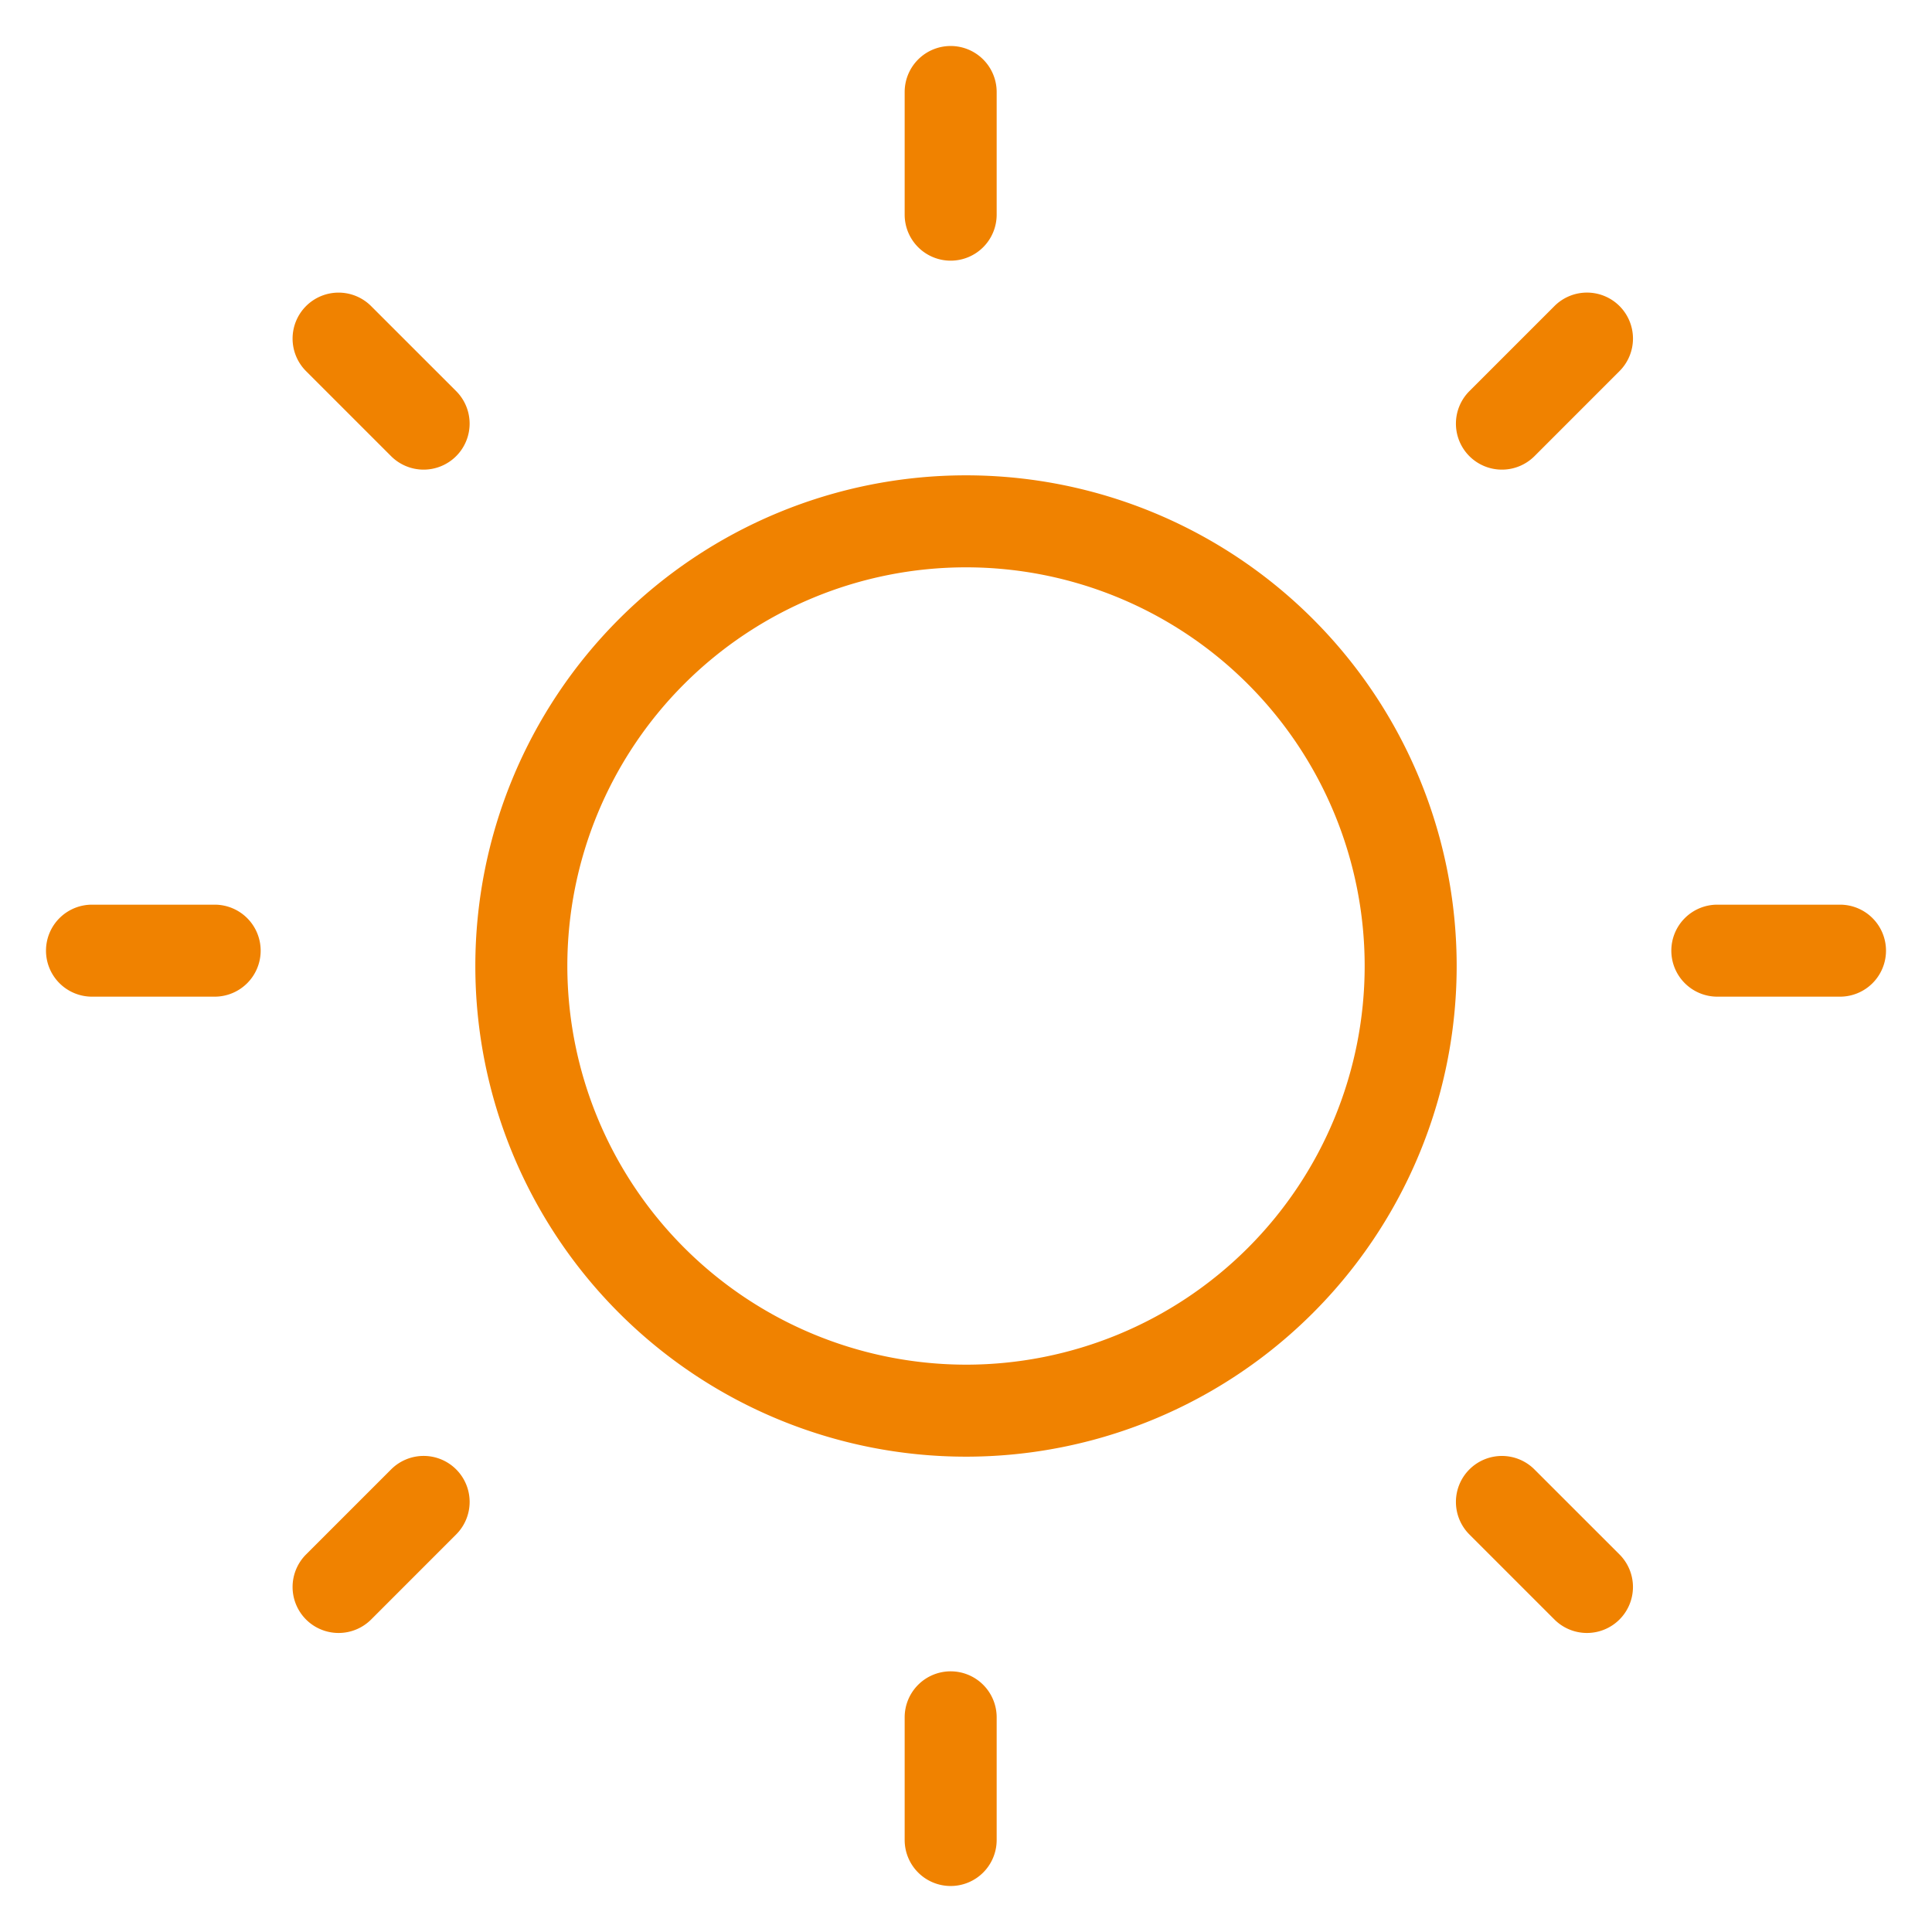
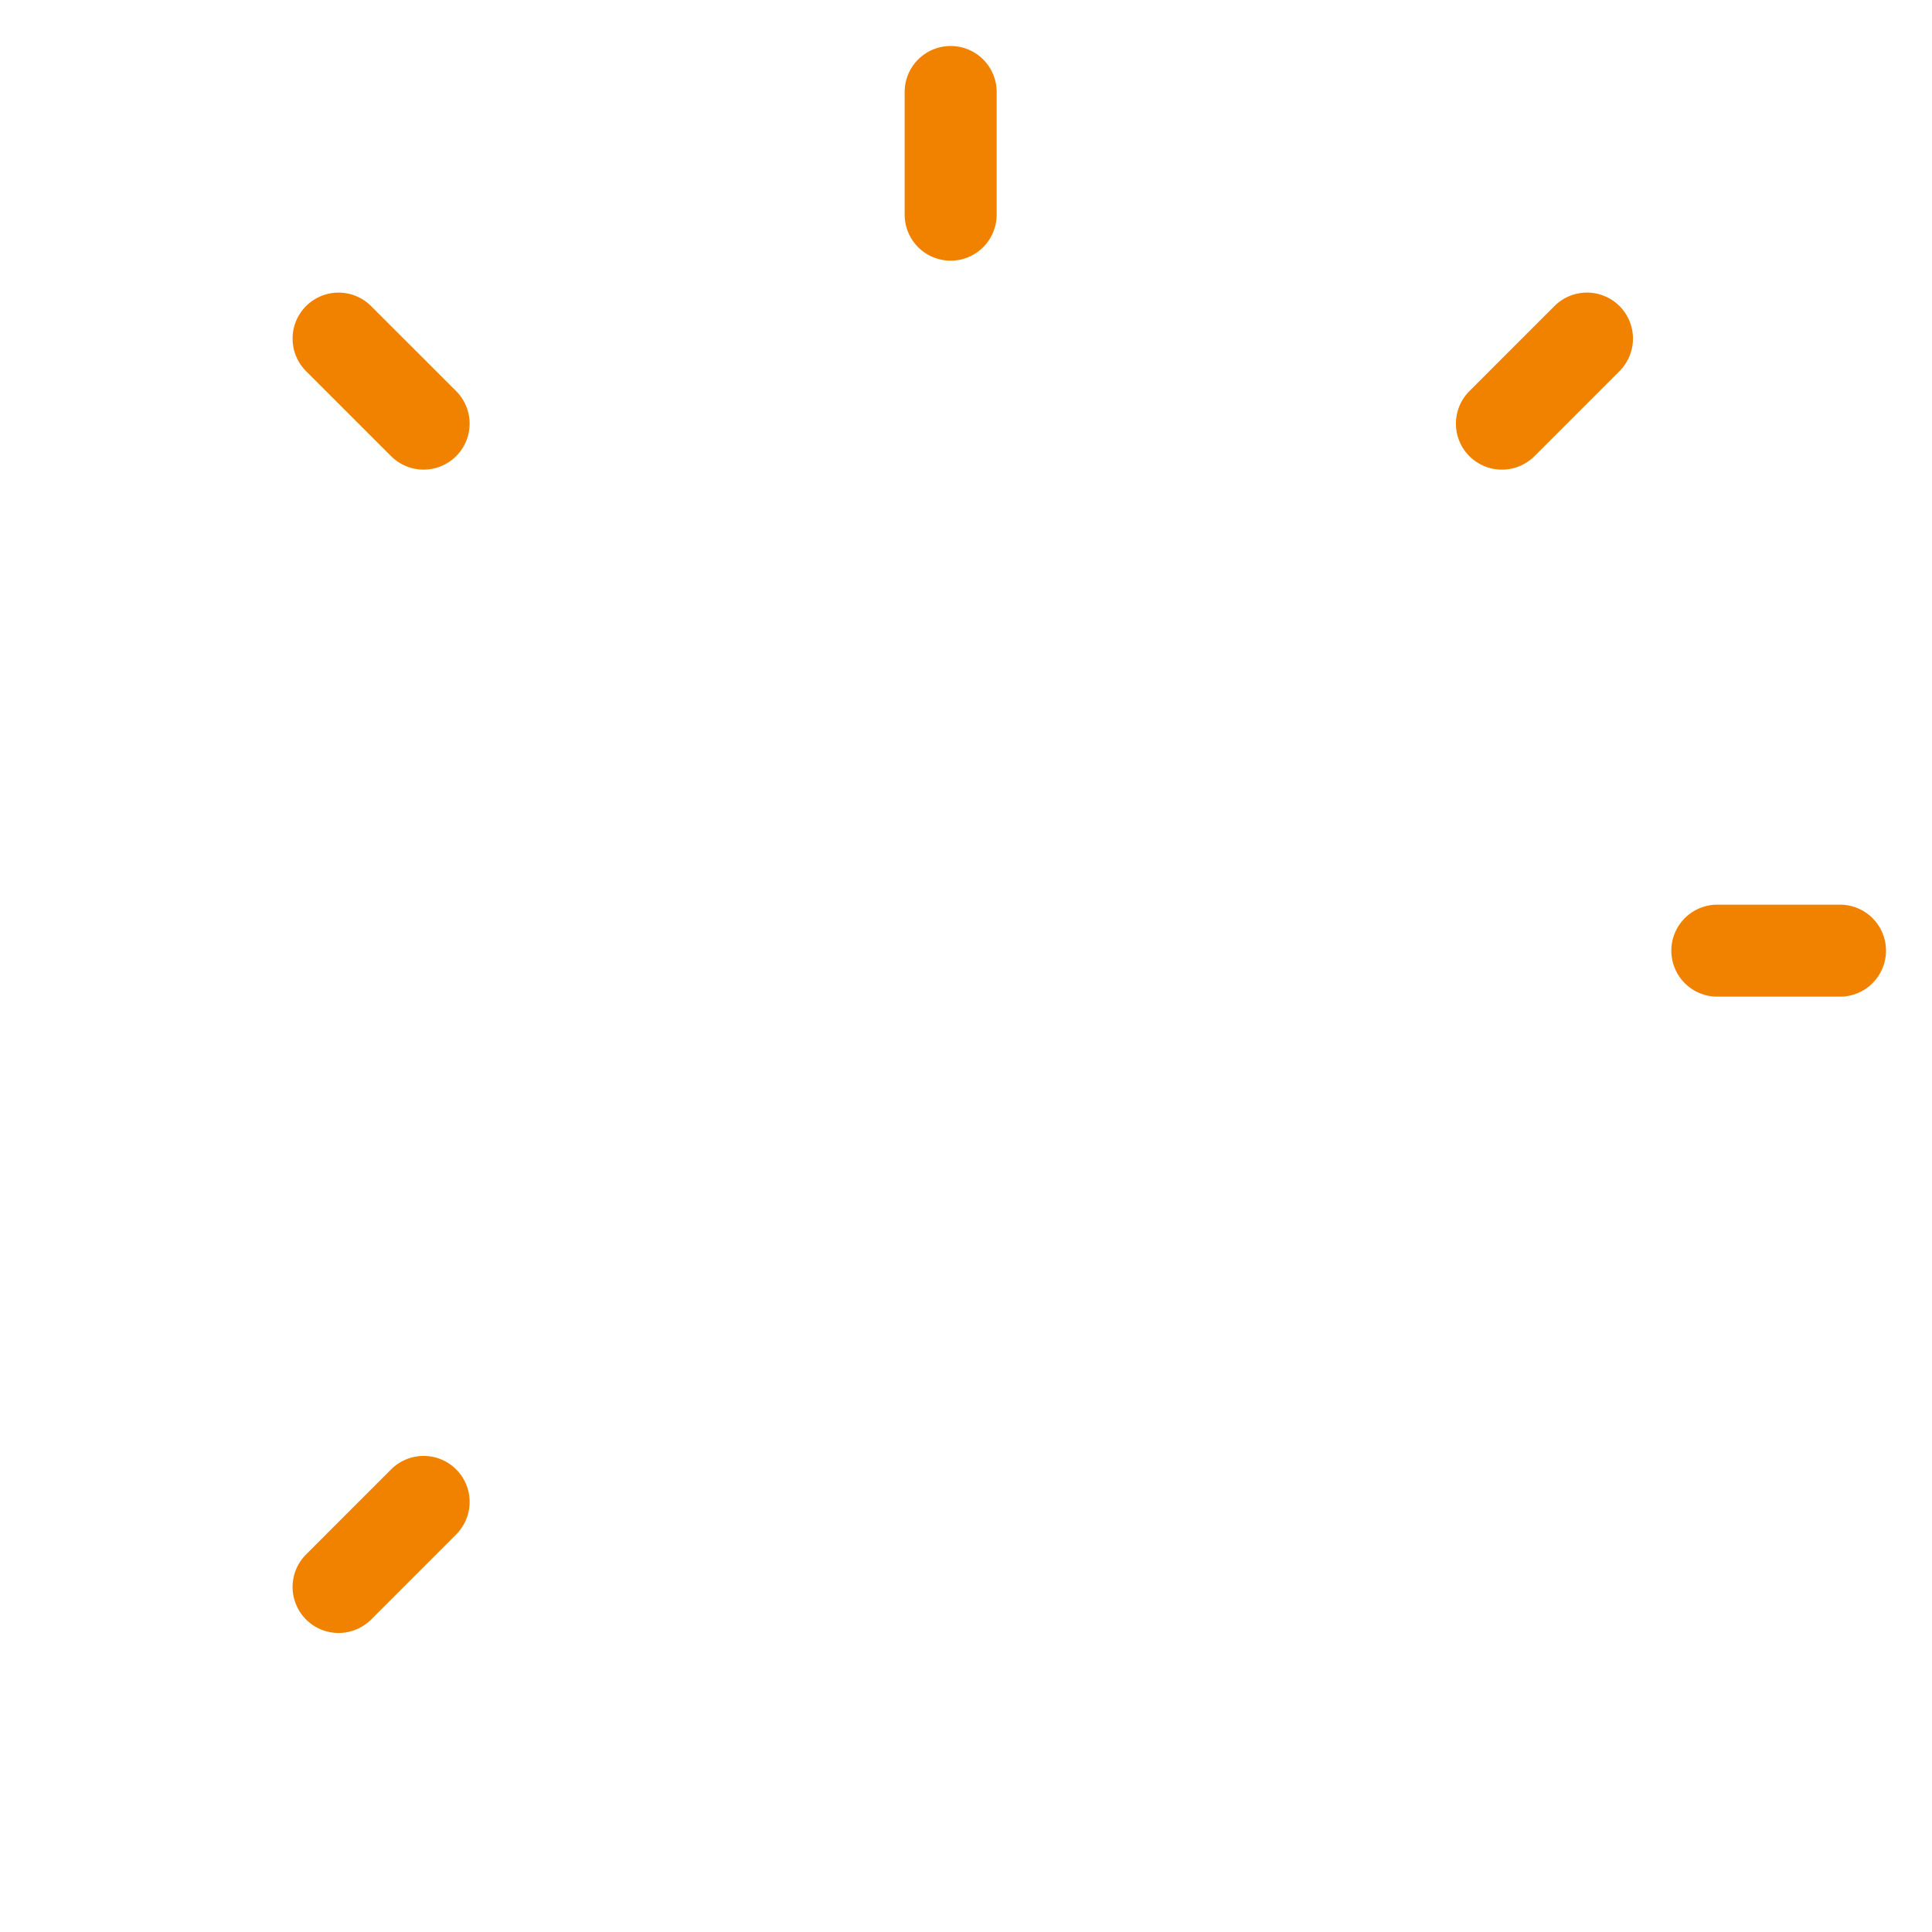
<svg xmlns="http://www.w3.org/2000/svg" id="head_ic01" width="63" height="63" viewBox="0 0 63 63">
-   <rect id="長方形_82" data-name="長方形 82" width="63" height="63" fill="none" />
  <path id="線_5" data-name="線 5" d="M0,5.5A1.5,1.5,0,0,1-1.5,4V0A1.5,1.5,0,0,1,0-1.5,1.5,1.5,0,0,1,1.5,0V4A1.5,1.5,0,0,1,0,5.5Z" transform="translate(31 3)" fill="#f08200" />
-   <path id="線_6" data-name="線 6" d="M0,5.5A1.5,1.5,0,0,1-1.5,4V0A1.5,1.5,0,0,1,0-1.5,1.5,1.5,0,0,1,1.5,0V4A1.5,1.5,0,0,1,0,5.5Z" transform="translate(31 56)" fill="#f08200" />
  <path id="線_7" data-name="線 7" d="M4,1.5H0A1.5,1.5,0,0,1-1.5,0,1.5,1.5,0,0,1,0-1.5H4A1.5,1.5,0,0,1,5.5,0,1.5,1.5,0,0,1,4,1.5Z" transform="translate(56 31)" fill="#f08200" />
-   <path id="線_8" data-name="線 8" d="M4,1.5H0A1.5,1.5,0,0,1-1.5,0,1.5,1.5,0,0,1,0-1.5H4A1.5,1.5,0,0,1,5.5,0,1.5,1.5,0,0,1,4,1.5Z" transform="translate(3 31)" fill="#f08200" />
-   <path id="線_9" data-name="線 9" d="M2.773,4.273a1.5,1.5,0,0,1-1.061-.439L-1.061,1.061a1.5,1.5,0,0,1,0-2.121,1.5,1.5,0,0,1,2.121,0L3.834,1.713A1.5,1.5,0,0,1,2.773,4.273Z" transform="translate(48.976 48.976)" fill="#f08200" />
  <path id="線_10" data-name="線 10" d="M2.773,4.273a1.5,1.5,0,0,1-1.061-.439L-1.061,1.061a1.5,1.5,0,0,1,0-2.121,1.5,1.5,0,0,1,2.121,0L3.834,1.713A1.5,1.5,0,0,1,2.773,4.273Z" transform="translate(11.041 11.041)" fill="#f08200" />
  <path id="線_11" data-name="線 11" d="M0,4.273a1.5,1.5,0,0,1-1.061-.439,1.5,1.5,0,0,1,0-2.121L1.713-1.061a1.5,1.5,0,0,1,2.121,0,1.5,1.5,0,0,1,0,2.121L1.061,3.834A1.5,1.5,0,0,1,0,4.273Z" transform="translate(11.041 48.976)" fill="#f08200" />
  <path id="線_12" data-name="線 12" d="M0,4.273a1.5,1.5,0,0,1-1.061-.439,1.5,1.5,0,0,1,0-2.121L1.713-1.061a1.5,1.5,0,0,1,2.121,0,1.5,1.5,0,0,1,0,2.121L1.061,3.834A1.5,1.5,0,0,1,0,4.273Z" transform="translate(48.976 11.041)" fill="#f08200" />
-   <path id="楕円形_27" data-name="楕円形 27" d="M14.5-1.5a16,16,0,0,1,16,16,16,16,0,0,1-16,16,16,16,0,0,1-16-16,16,16,0,0,1,16-16Zm0,29a13,13,0,1,0-13-13A13.015,13.015,0,0,0,14.5,27.5Z" transform="translate(17 17)" fill="#f08200" />
</svg>